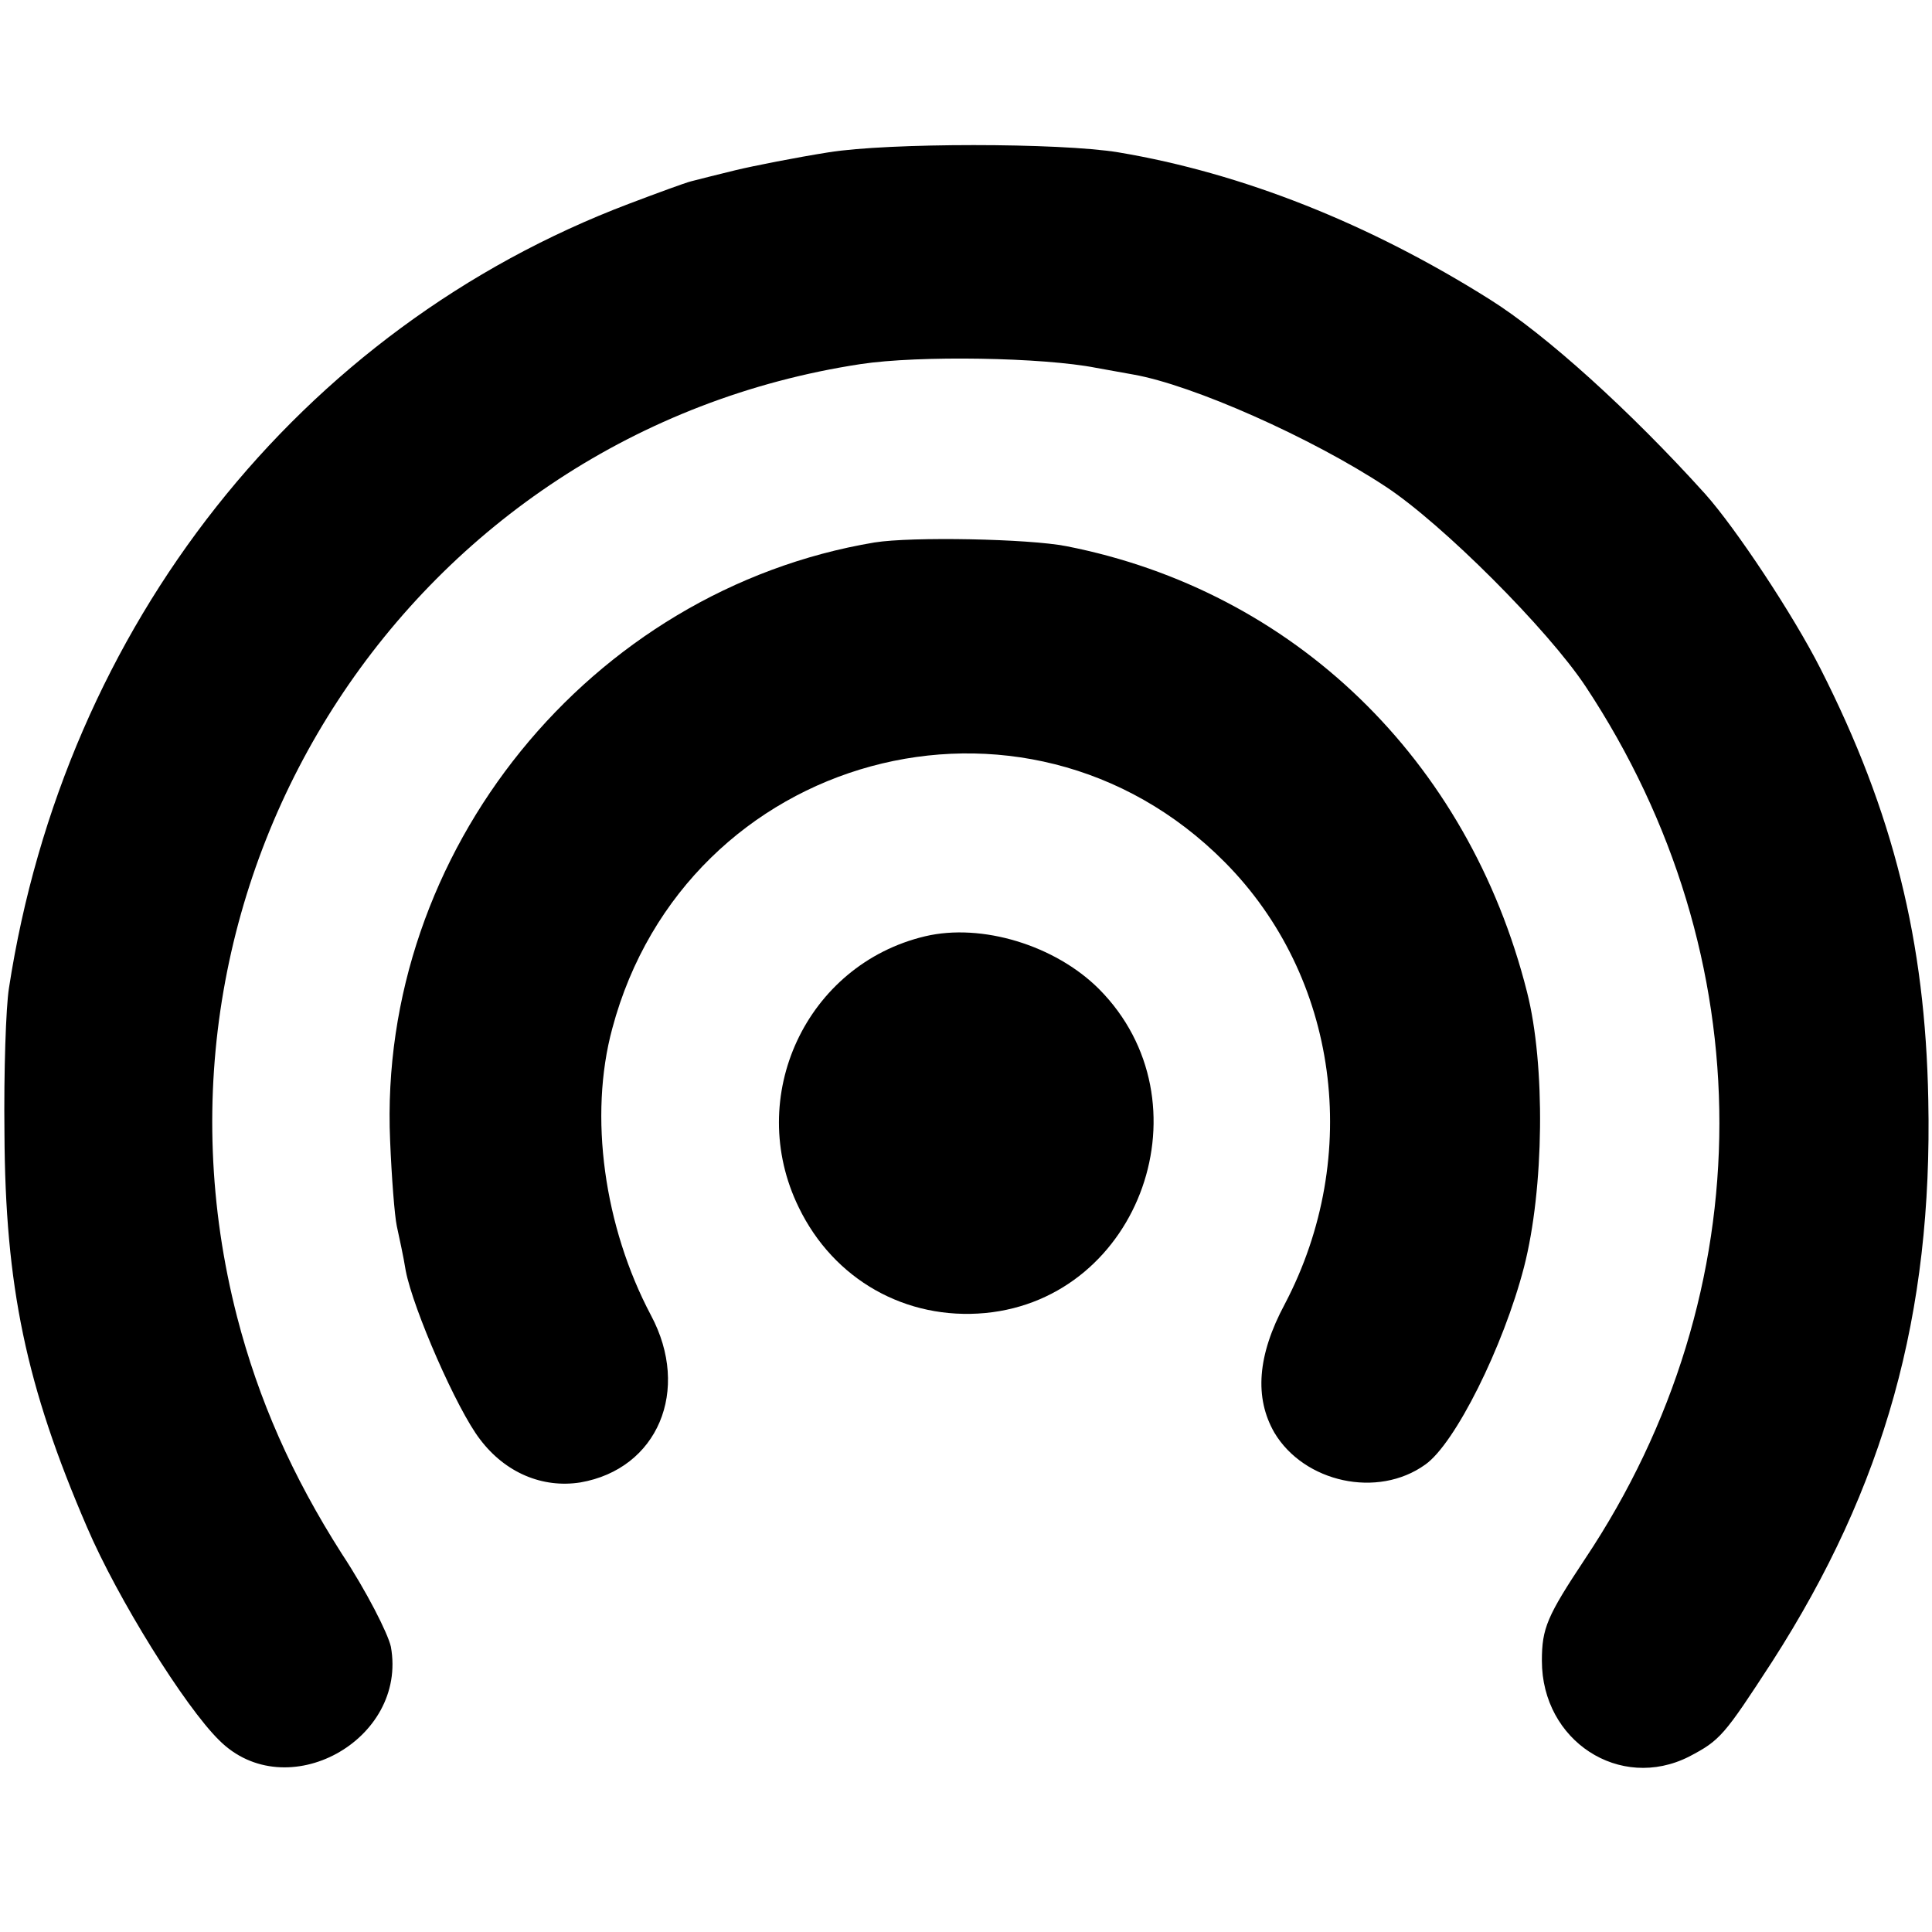
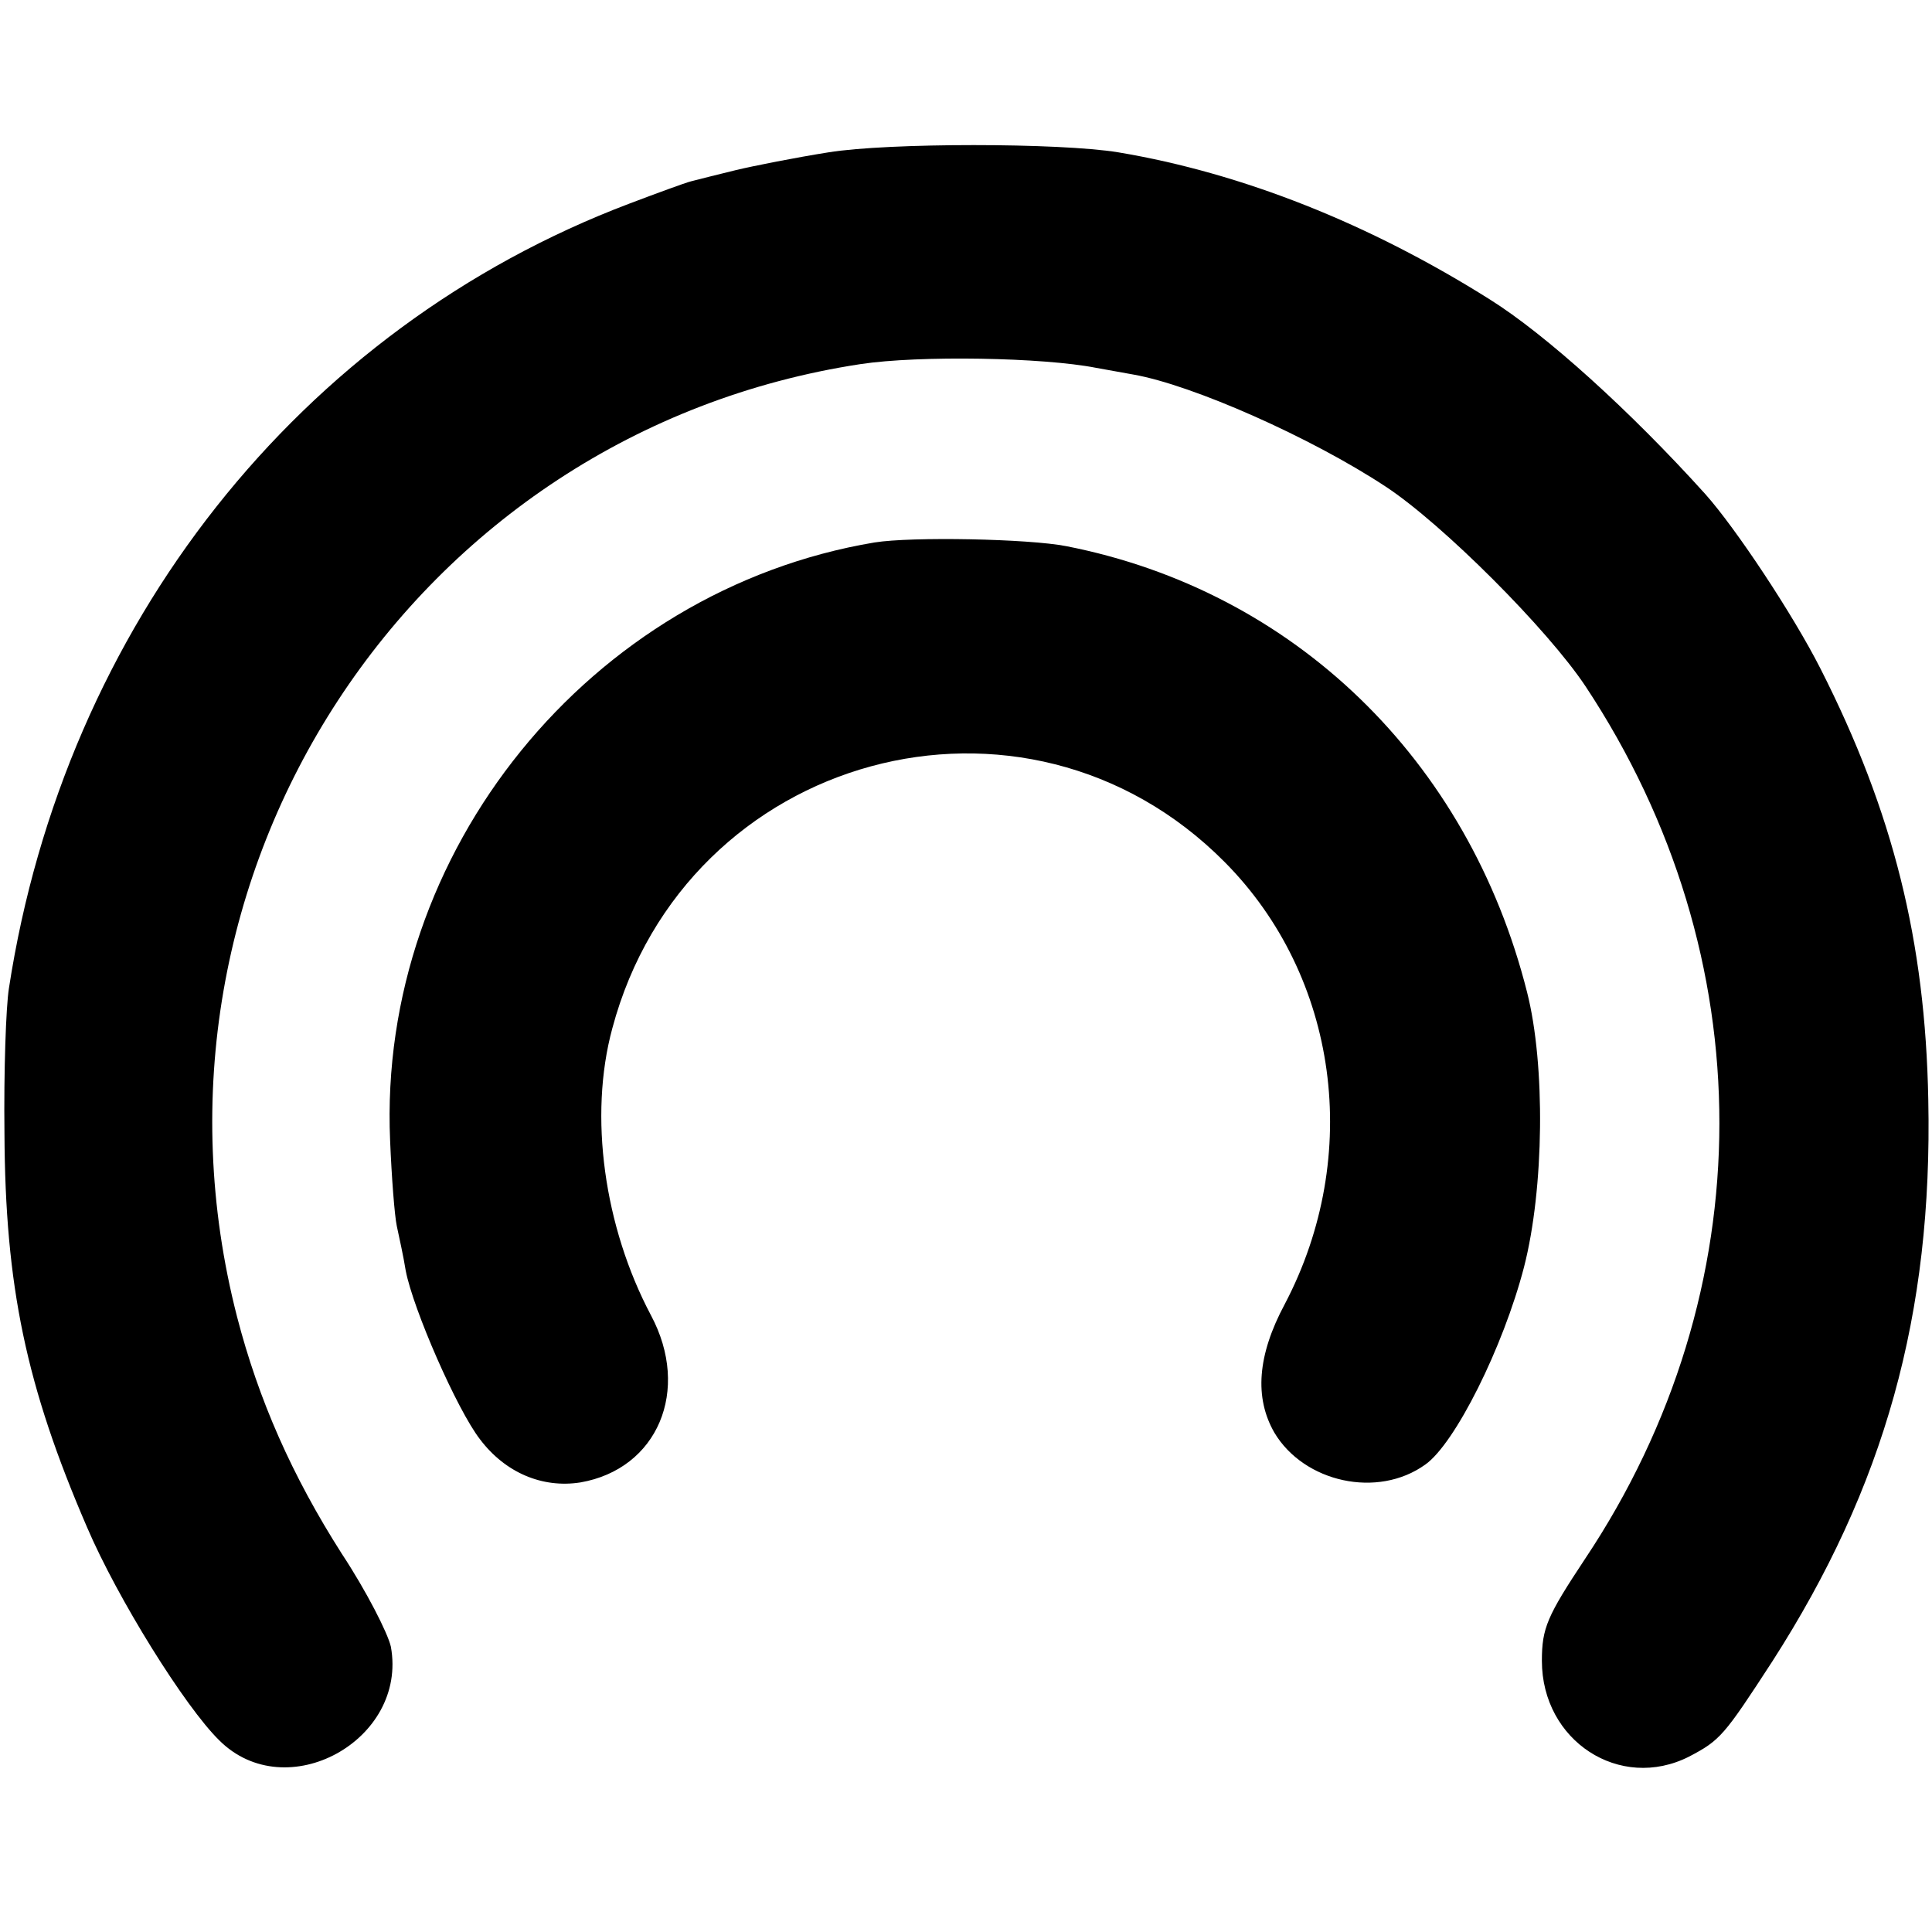
<svg xmlns="http://www.w3.org/2000/svg" version="1.0" width="260pt" height="260pt" viewBox="0 0 260 260" preserveAspectRatio="xMidYMid meet">
  <g transform="translate(0,260) scale(0.1,-0.1)" fill="#000000" stroke="none">
    <path d="M1115 2395 c-44 -7 -100 -18 -125 -24 -25 -6 -52 -13 -60 -15 -8 -2 -46 -16 -83 -30 -444 -168 -760 -568 -835 -1056 -4 -25 -7 -112 -6 -195 1 -206 29 -340 111 -530 41 -96 132 -242 178 -287 90 -90 254 0 231 126 -4 18 -33 75 -66 125 -67 105 -112 207 -141 319 -153 595 236 1190 839 1282 79 12 246 9 317 -5 17 -3 39 -7 50 -9 80 -14 240 -85 340 -151 76 -50 218 -192 269 -269 240 -363 240 -813 -1 -1174 -51 -77 -58 -93 -58 -137 0 -108 105 -176 198 -129 42 22 47 28 112 128 151 235 216 467 210 756 -4 213 -47 387 -145 580 -37 73 -114 189 -155 235 -101 112 -215 215 -290 262 -162 102 -333 170 -500 198 -79 13 -310 13 -390 0z" />
    <path d="M1177 1870 c-383 -64 -669 -416 -652 -805 2 -49 6 -101 9 -115 3 -14 9 -41 12 -60 10 -52 69 -187 100 -227 34 -45 84 -66 135 -58 104 18 149 124 95 225 -63 119 -84 268 -52 386 99 371 555 495 824 224 153 -154 186 -395 81 -595 -37 -69 -41 -126 -14 -173 40 -67 139 -89 203 -43 40 28 105 158 133 266 27 105 29 272 4 370 -79 313 -314 540 -620 600 -51 10 -208 13 -258 5z" />
-     <path d="M1245 1340 c-160 -38 -243 -216 -170 -365 47 -97 144 -152 251 -142 209 20 303 285 153 436 -59 59 -158 89 -234 71z" />
  </g>
</svg>